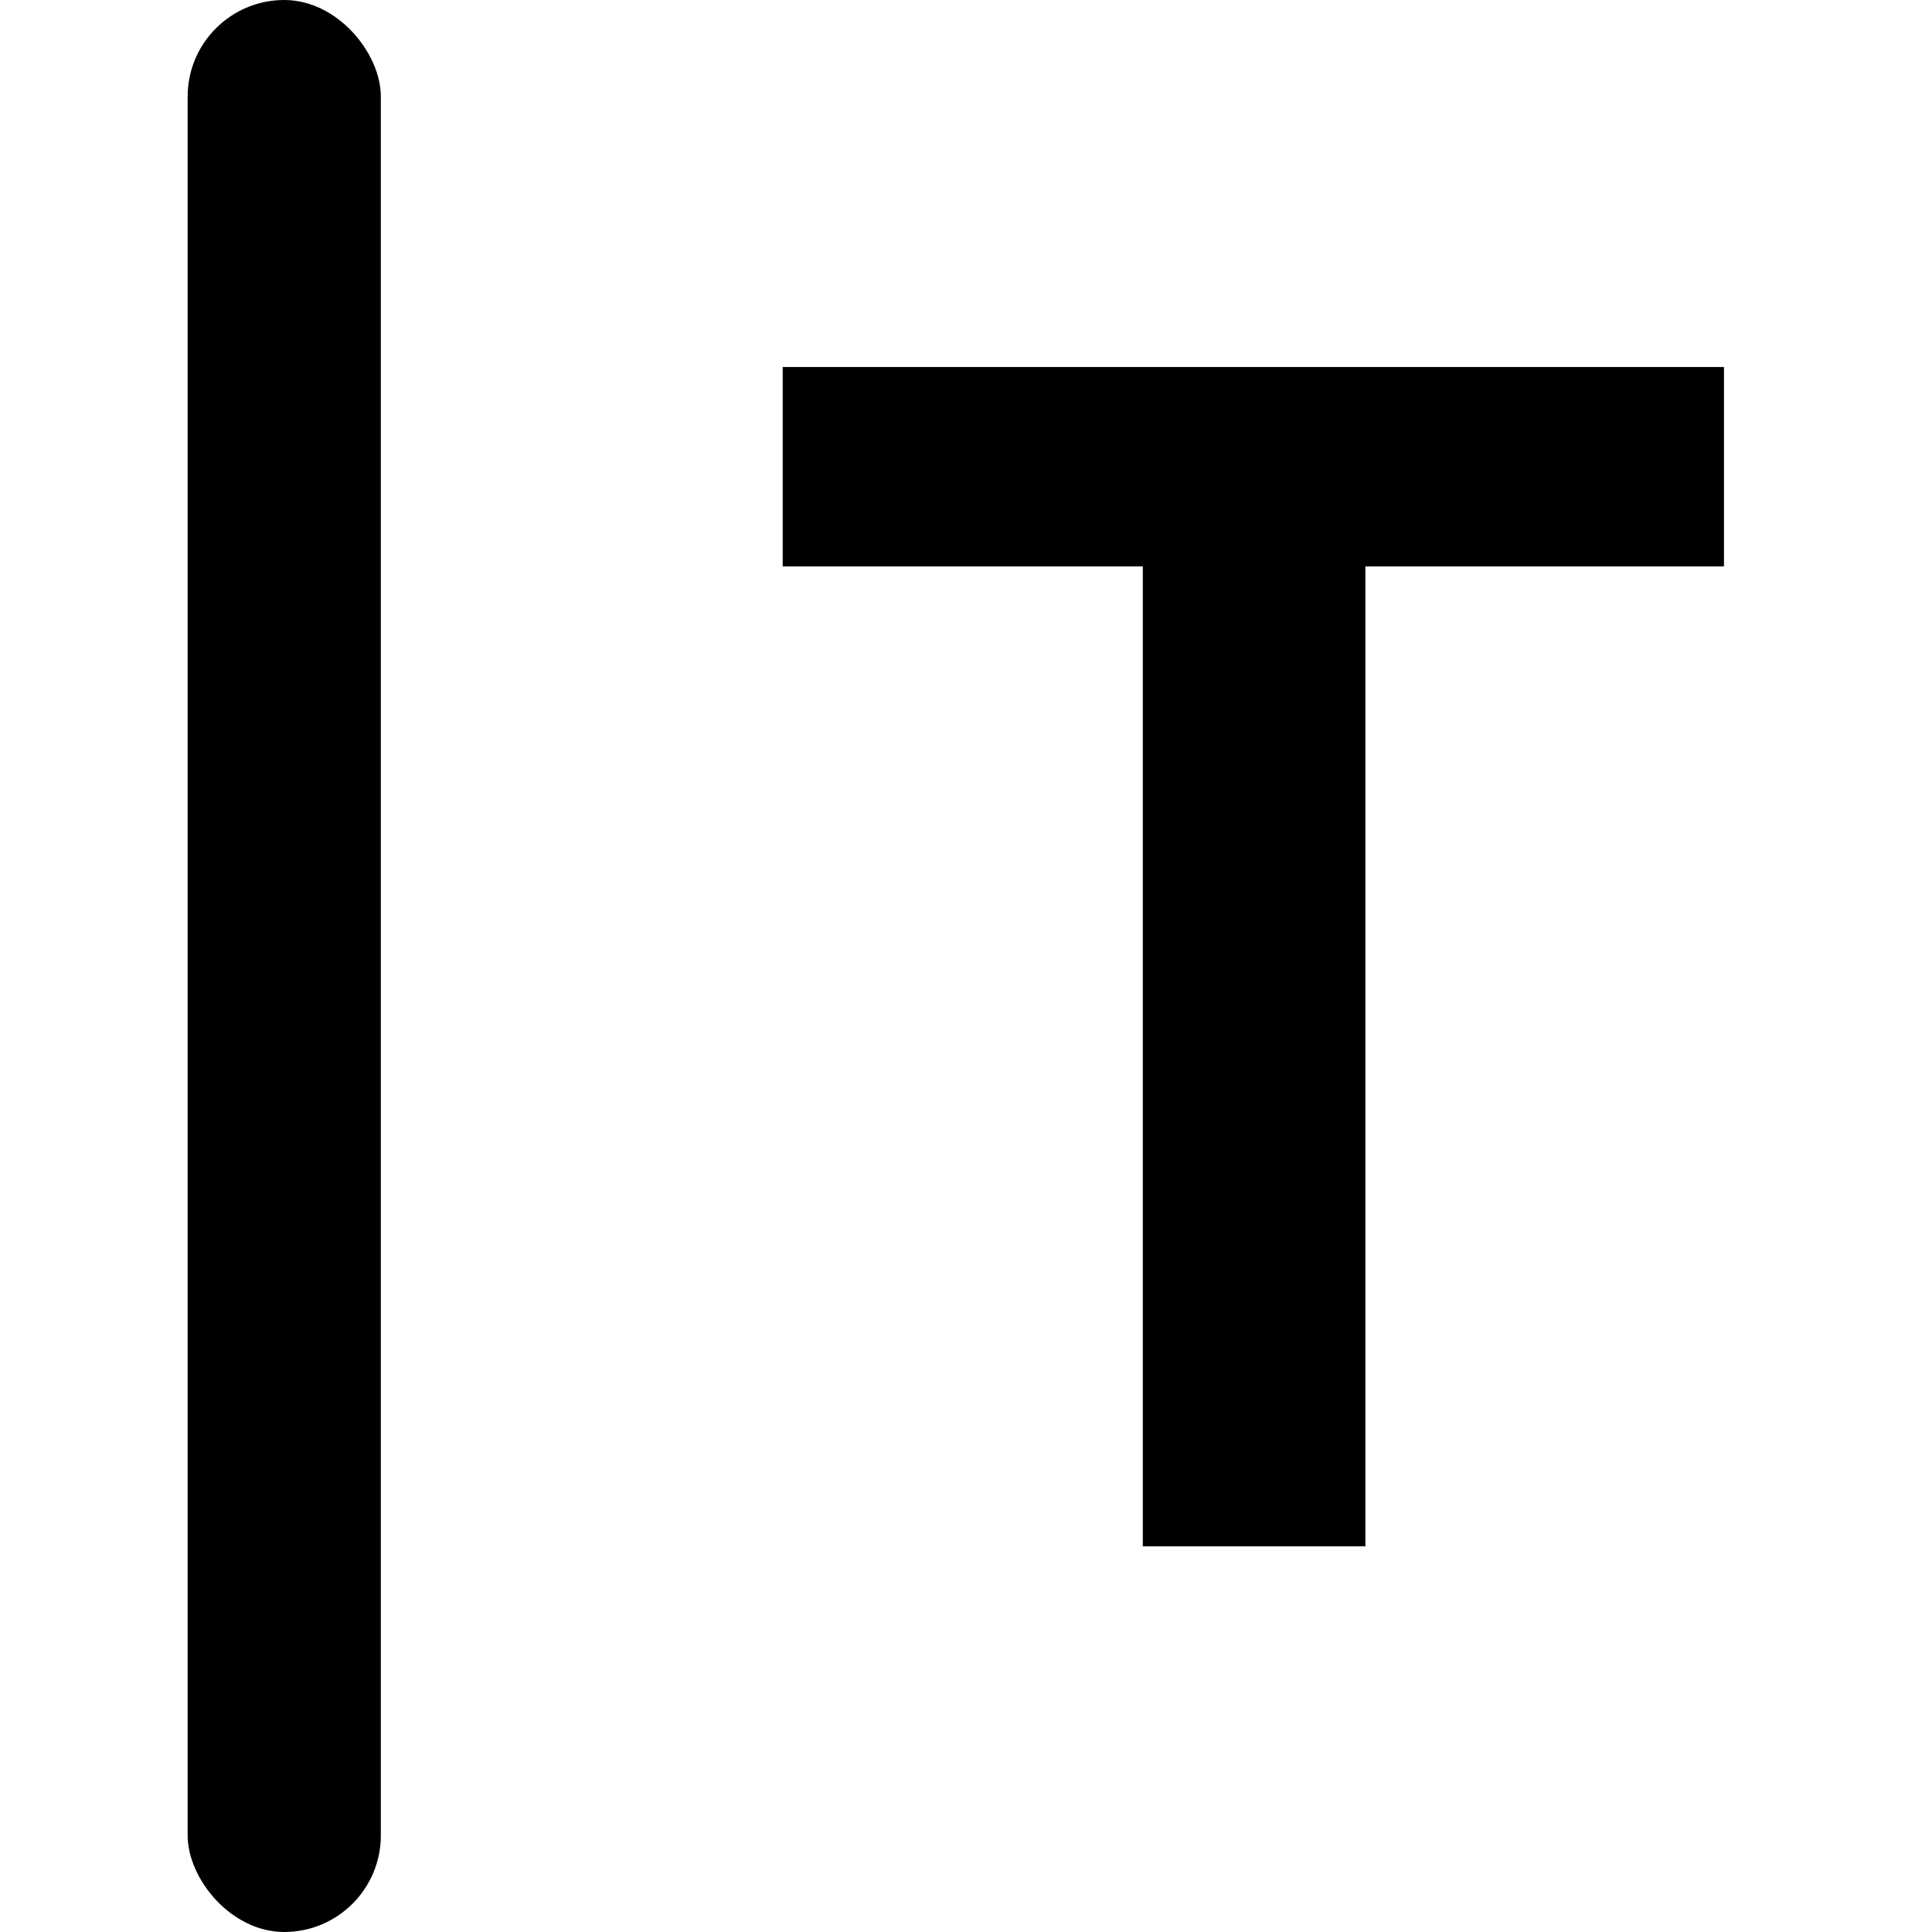
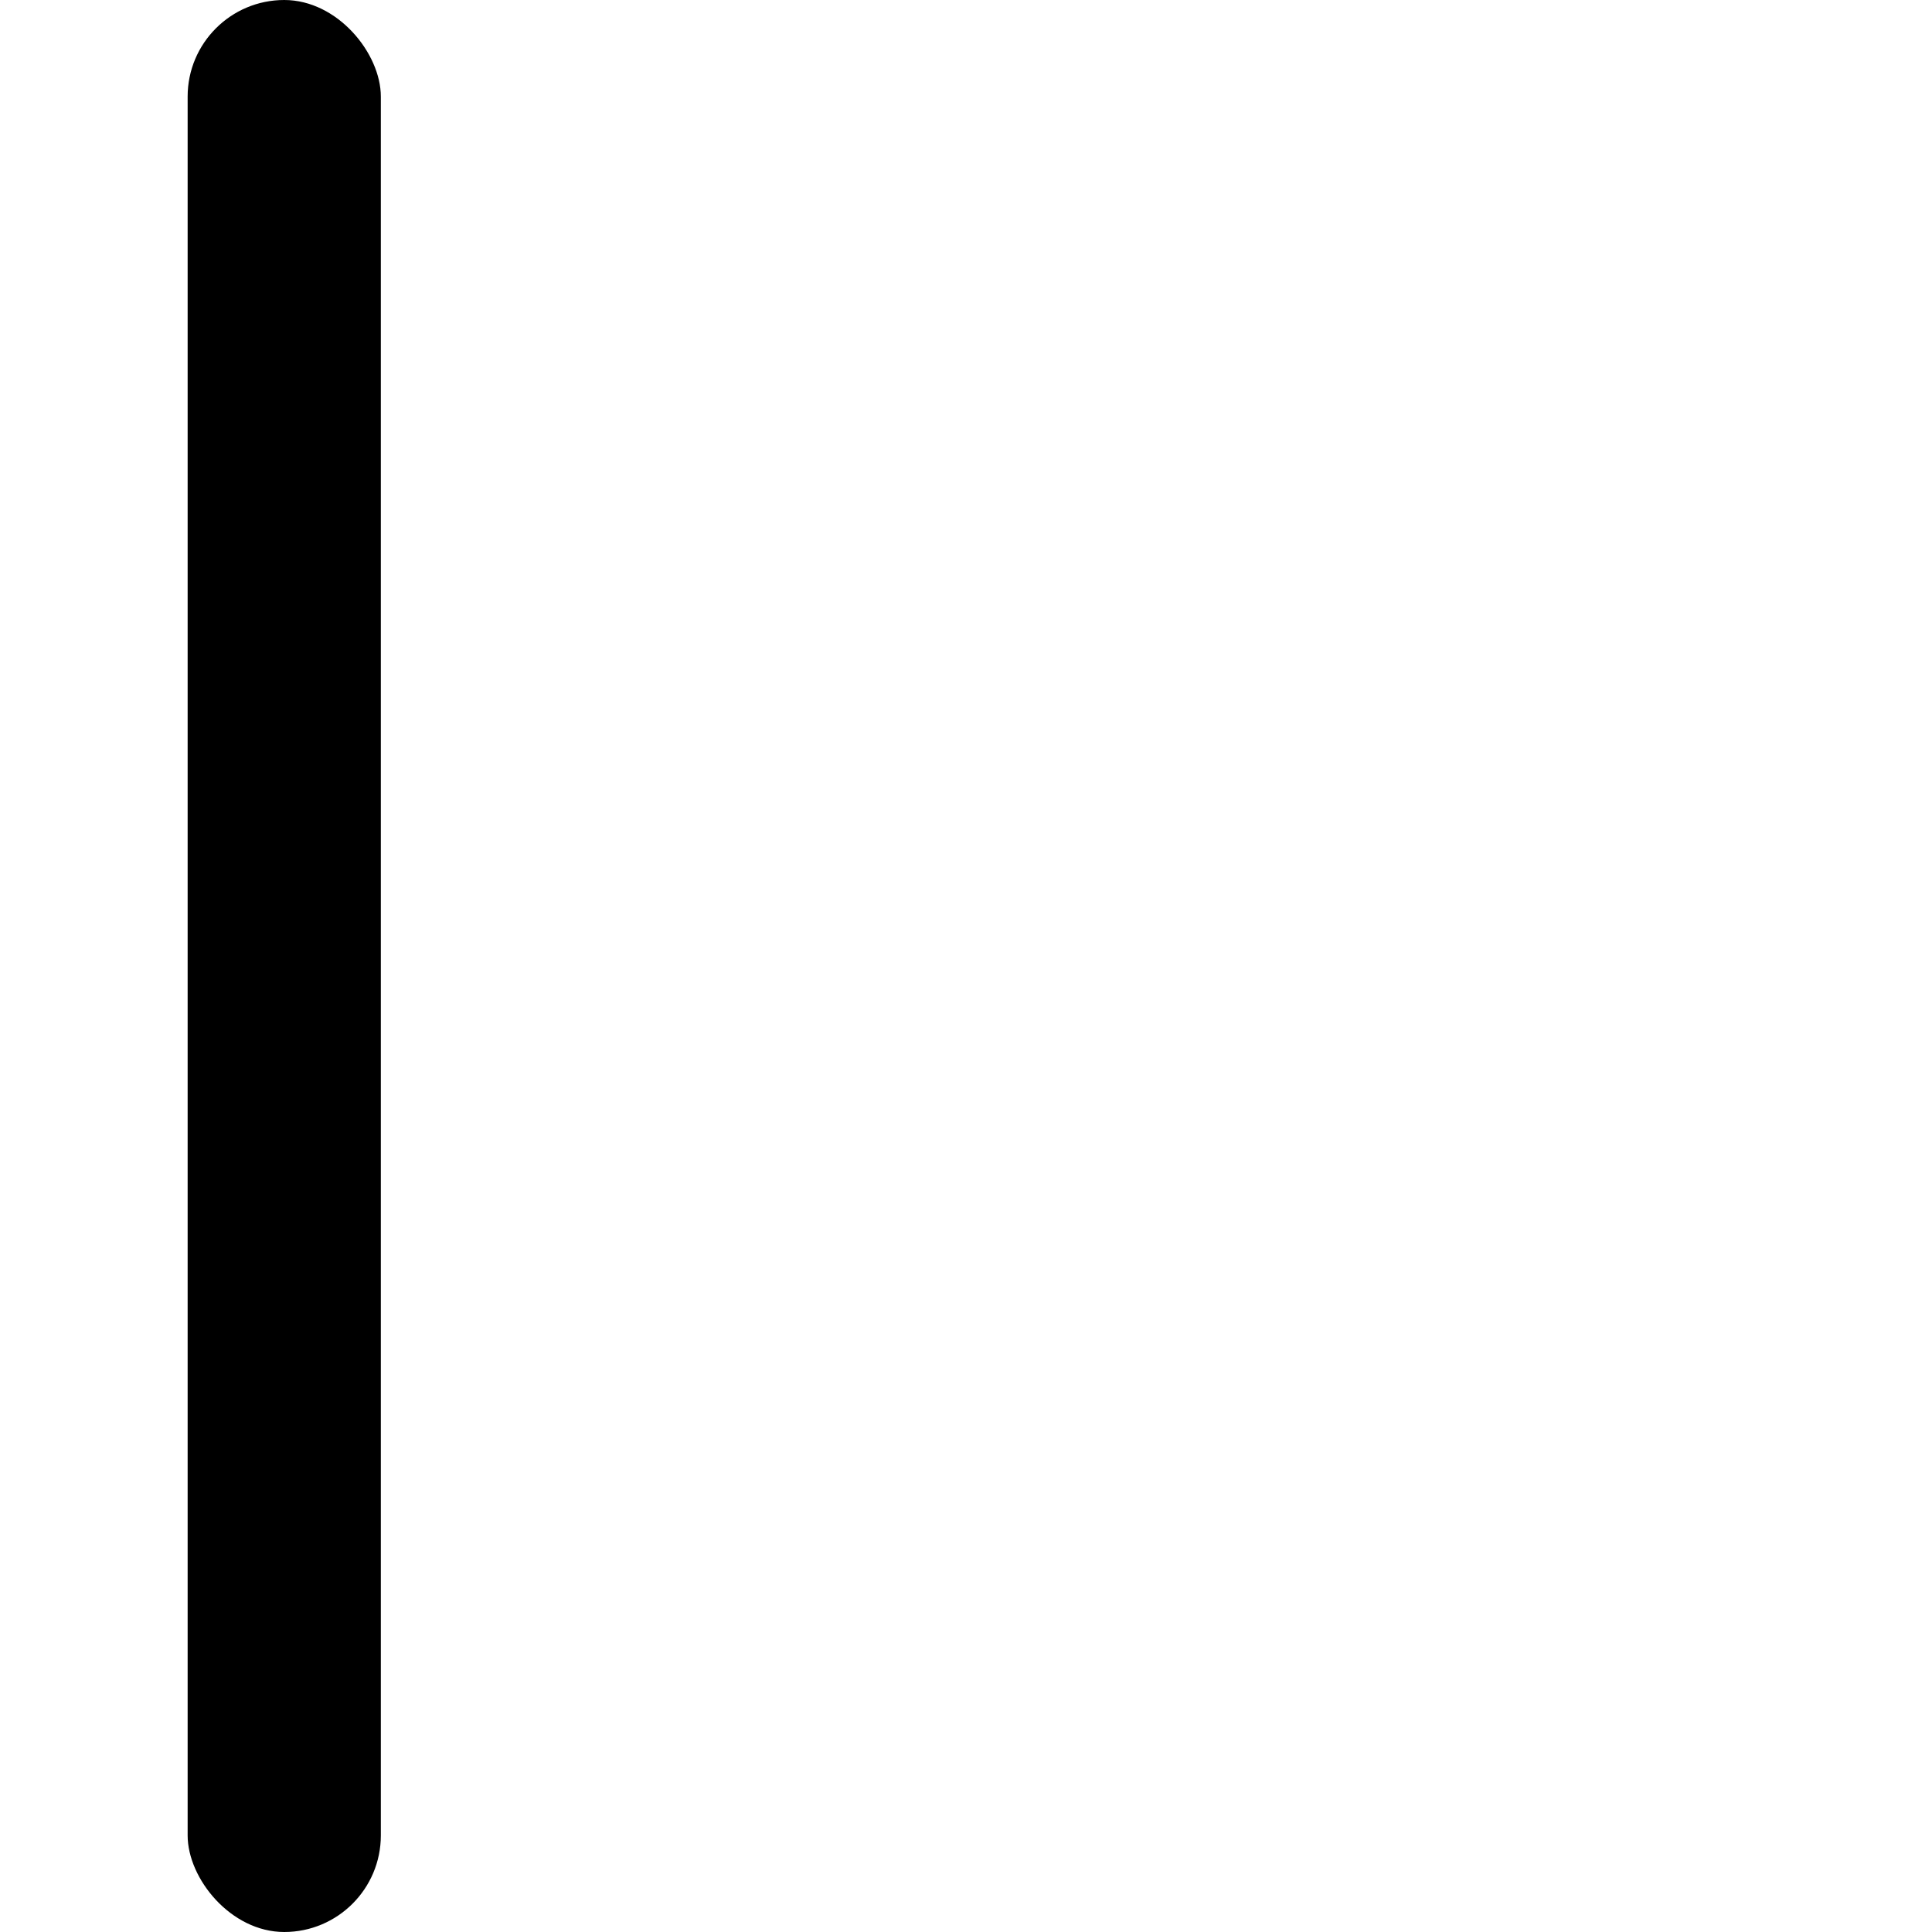
<svg xmlns="http://www.w3.org/2000/svg" width="556" height="556" viewBox="0 0 556 556" fill="none">
  <rect x="54" width="55.6" height="556" rx="27.8" fill="black" />
-   <path d="M392.937 445H328.886V162.997H225.248V105.618H496.131V162.997H392.937V445Z" fill="black" />
</svg>